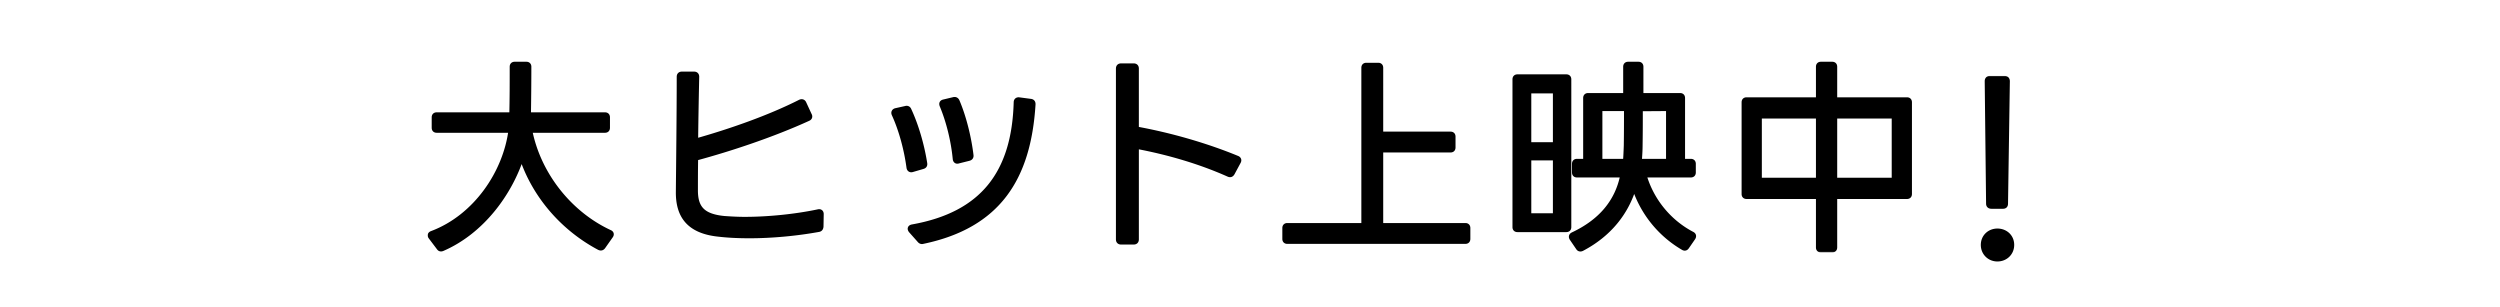
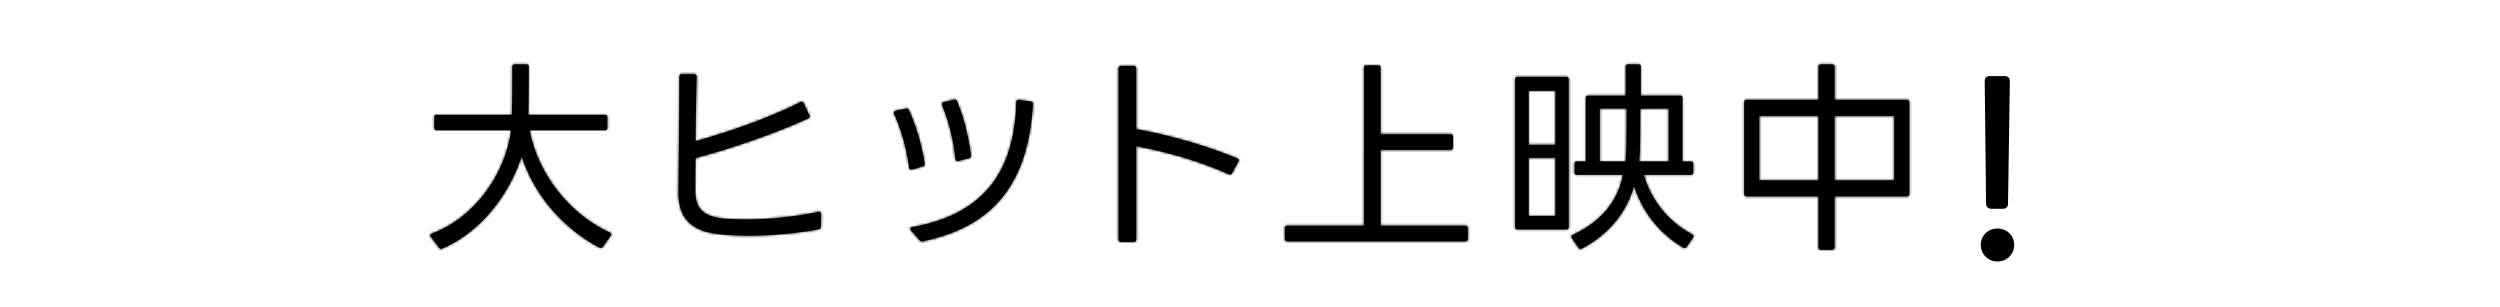
<svg xmlns="http://www.w3.org/2000/svg" width="960" height="118" fill="none">
  <mask id="path-1-outside-1_2585_13814" maskUnits="userSpaceOnUse" x="164" y="23" width="571" height="74" fill="#000">
-     <path fill="#fff" d="M164 23h571v74H164z" />
    <path d="M168.566 95.07l-3.12-4.134c-.39-.546-.234-1.014.39-1.248 17.082-6.396 28.392-23.634 30.42-39.702h-28.548c-.624 0-.936-.312-.936-.936v-3.978c0-.624.312-.936.936-.936h28.86c.156-6.162.156-12.402.156-18.486 0-.624.312-.936.936-.936h4.446c.624 0 .936.312.936.936 0 6.24-.078 13.338-.156 18.486h29.406c.624 0 .936.312.936.936v3.978c0 .624-.312.936-.936.936h-28.938c3.354 17.16 15.444 32.214 30.81 39.312.546.234.702.702.312 1.248l-2.964 4.212c-.39.468-.78.546-1.326.312-14.118-7.488-25.038-20.202-29.874-35.1-4.446 13.962-15.132 28.86-30.498 35.49-.546.234-.936.078-1.248-.39zm107.65-5.153c-12.035-1.162-15.77-7.47-15.687-16.268.083-8.881.332-29.963.332-44.156 0-.664.332-.996.996-.996h4.648c.664 0 .996.332.996.996-.166 7.636-.332 16.683-.415 24.734 13.28-3.735 28.303-8.964 40.255-15.023.581-.249 1.079-.083 1.328.498l2.075 4.482c.332.581.166 1.079-.498 1.328-13.446 6.142-29.88 11.62-43.16 15.189-.083 4.897-.083 9.13-.083 12.118-.083 7.055 2.739 10.292 11.039 11.122 2.407.166 5.063.332 7.968.332 8.715 0 19.173-.996 28.22-2.905.664-.166 1.079.166 1.079.83l-.083 4.814c-.083.664-.332.996-.996 1.079-8.3 1.494-17.596 2.407-26.477 2.407-3.984 0-7.885-.166-11.537-.581zm95.782-29.133l-3.984.996c-.664.249-1.079-.083-1.162-.747-.664-6.972-2.49-14.442-5.063-20.584-.249-.664-.083-1.079.581-1.245l3.818-.913c.664-.166 1.079.083 1.328.664 2.573 6.059 4.482 13.778 5.312 20.667.083.581-.166.996-.83 1.162zm-18.841 31.457l-3.32-3.735c-.498-.664-.332-1.162.498-1.328 27.058-4.814 39.176-20.75 39.923-47.891 0-.664.415-.996 1.079-.913l4.399.581c.664.083.913.415.913 1.079-1.743 28.303-13.28 46.563-42.247 52.622-.498.166-.913 0-1.245-.415zm1.079-28.303l-3.984 1.162c-.581.166-1.079-.083-1.162-.83-.913-6.806-2.905-14.359-5.727-20.501-.249-.581 0-1.079.664-1.245l3.735-.83c.581-.166.996 0 1.245.581 2.822 6.059 4.98 13.612 6.059 20.501.083.664-.166.996-.83 1.162zm75.281 27.971v-65.57c0-.664.332-.996.996-.996h4.814c.664 0 .996.332.996.996v23.24c13.28 2.407 26.975 6.391 38.678 11.205.664.249.83.747.498 1.328l-2.324 4.316c-.332.581-.747.747-1.328.498-11.122-4.98-23.489-8.549-35.524-10.79v35.773c0 .664-.332.996-.996.996h-4.814c-.664 0-.996-.332-.996-.996zm133.163.743h-68.328c-.624 0-.936-.312-.936-.936v-4.134c0-.624.312-.936.936-.936h29.406V26.04c0-.624.312-.936.936-.936h4.524c.624 0 .936.312.936.936v25.506h26.832c.624 0 .936.312.936.936v4.134c0 .624-.312.936-.936.936h-26.832v29.094h32.526c.624 0 .936.312.936.936v4.134c0 .624-.312.936-.936.936zm43.446 2.496l-2.496-3.666c-.312-.546-.234-1.014.39-1.326 10.608-4.992 17.16-12.558 19.188-23.01H605.58c-.624 0-.936-.312-.936-.936v-3.276c0-.624.312-.936.936-.936h3.354V37.662c0-.624.312-.936.936-.936h14.43V25.65c0-.624.312-.936.936-.936h3.9c.624 0 .936.312.936.936v11.076h15.054c.624 0 .936.312.936.936v24.336h3.198c.624 0 .936.312.936.936v3.276c0 .624-.312.936-.936.936h-18.018c2.808 9.906 9.672 18.174 18.486 22.776.624.312.702.78.39 1.326l-2.418 3.51c-.39.546-.78.624-1.326.312a41.958 41.958 0 01-18.876-23.712c-2.964 10.374-9.828 18.72-20.124 24.102-.468.234-.936.156-1.248-.312zm-4.68-7.02h-18.72c-.624 0-.936-.312-.936-.936V30.486c0-.624.312-.936.936-.936h18.72c.624 0 .936.312.936.936v56.706c0 .624-.312.936-.936.936zm-14.43-53.274v20.748h10.296V34.854h-10.296zm27.3 27.144h9.906c.156-1.95.234-3.978.312-6.084.078-5.148.078-9.282.078-14.274h-10.296v20.358zm15.132 0h11.31V41.64l-10.92.078c0 4.836 0 8.892-.078 13.884 0 2.184-.156 4.368-.312 6.396zm-42.432 20.904h10.296V60.594h-10.296v22.308zm145.236-7.488h-27.768v19.578c0 .624-.312.936-.936.936h-4.29c-.624 0-.936-.312-.936-.936V75.414H670.71c-.624 0-.936-.312-.936-.936V39.3c0-.624.312-.936.936-.936h27.612V25.65c0-.624.312-.936.936-.936h4.29c.624 0 .936.312.936.936v12.714h27.768c.624 0 .936.312.936.936v35.178c0 .624-.312.936-.936.936zm-56.706-6.162h22.776V44.526h-22.776v24.726zm28.938 0h22.932V44.526h-22.932v24.726z" />
  </mask>
  <path d="M168.566 95.07l-3.12-4.134c-.39-.546-.234-1.014.39-1.248 17.082-6.396 28.392-23.634 30.42-39.702h-28.548c-.624 0-.936-.312-.936-.936v-3.978c0-.624.312-.936.936-.936h28.86c.156-6.162.156-12.402.156-18.486 0-.624.312-.936.936-.936h4.446c.624 0 .936.312.936.936 0 6.24-.078 13.338-.156 18.486h29.406c.624 0 .936.312.936.936v3.978c0 .624-.312.936-.936.936h-28.938c3.354 17.16 15.444 32.214 30.81 39.312.546.234.702.702.312 1.248l-2.964 4.212c-.39.468-.78.546-1.326.312-14.118-7.488-25.038-20.202-29.874-35.1-4.446 13.962-15.132 28.86-30.498 35.49-.546.234-.936.078-1.248-.39zm107.65-5.153c-12.035-1.162-15.77-7.47-15.687-16.268.083-8.881.332-29.963.332-44.156 0-.664.332-.996.996-.996h4.648c.664 0 .996.332.996.996-.166 7.636-.332 16.683-.415 24.734 13.28-3.735 28.303-8.964 40.255-15.023.581-.249 1.079-.083 1.328.498l2.075 4.482c.332.581.166 1.079-.498 1.328-13.446 6.142-29.88 11.62-43.16 15.189-.083 4.897-.083 9.13-.083 12.118-.083 7.055 2.739 10.292 11.039 11.122 2.407.166 5.063.332 7.968.332 8.715 0 19.173-.996 28.22-2.905.664-.166 1.079.166 1.079.83l-.083 4.814c-.083.664-.332.996-.996 1.079-8.3 1.494-17.596 2.407-26.477 2.407-3.984 0-7.885-.166-11.537-.581zm95.782-29.133l-3.984.996c-.664.249-1.079-.083-1.162-.747-.664-6.972-2.49-14.442-5.063-20.584-.249-.664-.083-1.079.581-1.245l3.818-.913c.664-.166 1.079.083 1.328.664 2.573 6.059 4.482 13.778 5.312 20.667.083.581-.166.996-.83 1.162zm-18.841 31.457l-3.32-3.735c-.498-.664-.332-1.162.498-1.328 27.058-4.814 39.176-20.75 39.923-47.891 0-.664.415-.996 1.079-.913l4.399.581c.664.083.913.415.913 1.079-1.743 28.303-13.28 46.563-42.247 52.622-.498.166-.913 0-1.245-.415zm1.079-28.303l-3.984 1.162c-.581.166-1.079-.083-1.162-.83-.913-6.806-2.905-14.359-5.727-20.501-.249-.581 0-1.079.664-1.245l3.735-.83c.581-.166.996 0 1.245.581 2.822 6.059 4.98 13.612 6.059 20.501.083.664-.166.996-.83 1.162zm75.281 27.971v-65.57c0-.664.332-.996.996-.996h4.814c.664 0 .996.332.996.996v23.24c13.28 2.407 26.975 6.391 38.678 11.205.664.249.83.747.498 1.328l-2.324 4.316c-.332.581-.747.747-1.328.498-11.122-4.98-23.489-8.549-35.524-10.79v35.773c0 .664-.332.996-.996.996h-4.814c-.664 0-.996-.332-.996-.996zm133.163.743h-68.328c-.624 0-.936-.312-.936-.936v-4.134c0-.624.312-.936.936-.936h29.406V26.04c0-.624.312-.936.936-.936h4.524c.624 0 .936.312.936.936v25.506h26.832c.624 0 .936.312.936.936v4.134c0 .624-.312.936-.936.936h-26.832v29.094h32.526c.624 0 .936.312.936.936v4.134c0 .624-.312.936-.936.936zm43.446 2.496l-2.496-3.666c-.312-.546-.234-1.014.39-1.326 10.608-4.992 17.16-12.558 19.188-23.01H605.58c-.624 0-.936-.312-.936-.936v-3.276c0-.624.312-.936.936-.936h3.354V37.662c0-.624.312-.936.936-.936h14.43V25.65c0-.624.312-.936.936-.936h3.9c.624 0 .936.312.936.936v11.076h15.054c.624 0 .936.312.936.936v24.336h3.198c.624 0 .936.312.936.936v3.276c0 .624-.312.936-.936.936h-18.018c2.808 9.906 9.672 18.174 18.486 22.776.624.312.702.78.39 1.326l-2.418 3.51c-.39.546-.78.624-1.326.312a41.958 41.958 0 01-18.876-23.712c-2.964 10.374-9.828 18.72-20.124 24.102-.468.234-.936.156-1.248-.312zm-4.68-7.02h-18.72c-.624 0-.936-.312-.936-.936V30.486c0-.624.312-.936.936-.936h18.72c.624 0 .936.312.936.936v56.706c0 .624-.312.936-.936.936zm-14.43-53.274v20.748h10.296V34.854h-10.296zm27.3 27.144h9.906c.156-1.95.234-3.978.312-6.084.078-5.148.078-9.282.078-14.274h-10.296v20.358zm15.132 0h11.31V41.64l-10.92.078c0 4.836 0 8.892-.078 13.884 0 2.184-.156 4.368-.312 6.396zm-42.432 20.904h10.296V60.594h-10.296v22.308zm145.236-7.488h-27.768v19.578c0 .624-.312.936-.936.936h-4.29c-.624 0-.936-.312-.936-.936V75.414H670.71c-.624 0-.936-.312-.936-.936V39.3c0-.624.312-.936.936-.936h27.612V25.65c0-.624.312-.936.936-.936h4.29c.624 0 .936.312.936.936v12.714h27.768c.624 0 .936.312.936.936v35.178c0 .624-.312.936-.936.936zm-56.706-6.162h22.776V44.526h-22.776v24.726zm28.938 0h22.932V44.526h-22.932v24.726z" fill="#000" />
  <path d="M168.566 95.07l.832-.555a.984.984 0 00-.034-.047l-.798.602zm-3.12-4.134l-.814.581.016.021.798-.602zm.39-1.248l-.351-.937.351.937zm30.42-39.702l.992.125a1 1 0 00-.992-1.125v1zm.312-5.85v1a1 1 0 001-.975l-1-.025zm6.318 0l-1-.015a1 1 0 001 1.015v-1zm.468 5.85v-1a1 1 0 00-.981 1.192l.981-.192zm30.81 39.312l-.419.908.025.011.394-.919zm.312 1.248l-.814-.581-.004.005.818.576zm-2.964 4.212l.768.64a.938.938 0 00.05-.064l-.818-.576zm-1.326.312l-.469.883.075.036.394-.919zm-29.874-35.1l.951-.309a1 1 0 00-1.904.006l.953.303zm-30.498 35.49l.394.92.002-.002-.396-.918zm-.45-.992l-3.12-4.134-1.596 1.204 3.12 4.134 1.596-1.204zm-3.104-4.113c-.042-.06-.041-.076-.034-.05a.37.37 0 01-.012.193.357.357 0 01-.094.155c-.016.014-.003-.003.067-.029l-.702-1.872c-.47.176-.981.523-1.177 1.14-.199.624.025 1.207.324 1.625l1.628-1.162zm-.073.27c17.481-6.546 28.994-24.135 31.061-40.514l-1.984-.25c-1.989 15.757-13.096 32.644-29.779 38.89l.702 1.873zm30.069-41.639h-28.548v2h28.548v-2zm-28.548 0c-.076 0-.101-.01-.093-.007a.307.307 0 01.164.165c.003.007-.007-.018-.007-.094h-2c0 .466.117 1 .527 1.41.41.409.943.526 1.409.526v-2zm.064.064v-3.978h-2v3.978h2zm0-3.978c0-.076.01-.101.007-.093a.287.287 0 01-.066.098.307.307 0 01-.098.066c-.008.003.017-.007.093-.007v-2c-.466 0-.999.117-1.409.527-.41.41-.527.943-.527 1.409h2zm-.064.064h28.86v-2h-28.86v2zm29.86-.975c.156-6.177.156-12.43.156-18.511h-2c0 6.086 0 12.314-.156 18.46l2 .051zm.156-18.511c0-.076.01-.101.007-.093a.287.287 0 01-.066.098.307.307 0 01-.098.066c-.008.003.017-.007.093-.007v-2c-.466 0-.999.117-1.409.527-.41.41-.527.943-.527 1.409h2zm-.064.064h4.446v-2h-4.446v2zm4.446 0c.076 0 .101.01.093.007a.307.307 0 01-.164-.165c-.003-.007.007.018.007.094h2c0-.466-.117-1-.527-1.41-.41-.409-.943-.526-1.409-.526v2zm-.064-.064c0 6.233-.078 13.326-.156 18.47l2 .031c.078-5.15.156-12.254.156-18.501h-2zm.844 19.486h29.406v-2h-29.406v2zm29.406 0c.076 0 .101.01.093.007a.307.307 0 01-.164-.164c-.003-.008.007.017.007.093h2c0-.466-.117-1-.527-1.41-.41-.409-.943-.526-1.409-.526v2zm-.064-.064v3.978h2v-3.978h-2zm0 3.978c0 .076-.01.101-.007.093a.287.287 0 01.066-.098.307.307 0 01.098-.066c.008-.003-.017.007-.093.007v2c.466 0 .999-.117 1.409-.527.41-.41.527-.943.527-1.409h-2zm.064-.064h-28.938v2h28.938v-2zm-29.919 1.192c3.416 17.479 15.718 32.797 31.372 40.028l.838-1.816c-15.078-6.965-26.956-21.755-30.248-38.596l-1.962.384zm31.397 40.04c.044.018.042.026.021.004a.352.352 0 01-.085-.154.32.32 0 01-.006-.161c.005-.02.004 0-.038.058l1.628 1.162c.302-.423.509-.985.346-1.585-.164-.6-.626-.97-1.078-1.163l-.788 1.838zm-.112-.248l-2.964 4.213 1.636 1.15 2.964-4.212-1.636-1.15zm-2.914 4.148a.553.553 0 01-.098.098c-.005.004.01-.007.04-.014s.045-.003.034-.005a.647.647 0 01-.14-.046l-.788 1.838c.381.163.841.276 1.337.163.501-.114.872-.419 1.151-.754l-1.536-1.28zm-.089.069c-13.899-7.372-24.639-19.885-29.392-34.526l-1.902.618c4.919 15.155 16.019 28.07 30.356 35.674l.938-1.766zm-31.296-34.52c-4.382 13.76-14.905 28.387-29.941 34.875l.792 1.836c15.696-6.772 26.545-21.941 31.055-36.105l-1.906-.606zM169.42 94.54c-.061.026-.086.027-.08.027h.029a.236.236 0 01.09.03l.01.006c-.002-.002-.01-.009-.022-.023a.659.659 0 01-.049-.066l-1.664 1.11c.229.343.563.69 1.052.852.501.167.995.085 1.422-.098l-.788-1.838zm106.796-4.624l.113-.994-.017-.001-.096.995zm-15.687-16.268l1 .01-1-.01zm6.972-44.156l1 .022v-.022h-1zm-.415 24.734l-1-.01a1 1 0 001.271.973l-.271-.963zm40.255-15.023l-.394-.92a.906.906 0 00-.058.028l.452.892zm1.328.498l-.919.394.012.026.907-.42zm2.075 4.482l-.907.42c.012.026.025.051.039.076l.868-.496zm-.498 1.328l-.351-.936a.861.861 0 00-.064.026l.415.91zM267.086 60.7l-.26-.966c-.43.116-.732.503-.74.95l1 .016zm-.083 12.118l1 .012v-.012h-1zm11.039 11.122l-.1.995.031.003.069-.998zm36.188-2.573l.206.979a.785.785 0 00.037-.009l-.243-.97zm1.079.83l1 .017v-.017h-1zm-.083 4.814l.992.124a.954.954 0 00.008-.107l-1-.017zm-.996 1.079l-.124-.992a.84.84 0 00-.053.008l.177.984zm-37.918.83c-5.863-.566-9.523-2.366-11.726-4.927-2.208-2.567-3.097-6.066-3.057-10.336l-2-.018c-.043 4.528.894 8.582 3.541 11.659 2.653 3.083 6.878 5.017 13.05 5.613l.192-1.99zm-14.783-15.263c.083-8.876.332-29.966.332-44.165h-2c0 14.187-.249 35.26-.332 44.147l2 .018zm.332-44.165a.625.625 0 01.011-.12.137.137 0 01-.013.028.392.392 0 01-.042.052.34.34 0 01-.027.024l-.025.018a.127.127 0 01-.028.013s.008-.003.028-.005a.653.653 0 01.092-.006v-2c-.486 0-1.034.122-1.454.542-.42.42-.542.968-.542 1.454h2zm-.004.004h4.648v-2h-4.648v2zm4.648 0a.621.621 0 01.12.011.127.127 0 01-.028-.013c-.007-.005-.016-.01-.025-.018a.34.34 0 01-.069-.076.137.137 0 01-.013-.027.625.625 0 01.011.12h2c0-.487-.122-1.035-.542-1.455-.42-.42-.968-.542-1.454-.542v2zm-.004-.026c-.166 7.638-.332 16.69-.415 24.746l2 .02c.083-8.046.249-17.088.415-24.722l-2-.044zm.856 25.719c13.313-3.745 28.404-8.994 40.436-15.094l-.904-1.784c-11.872 6.019-26.827 11.227-40.074 14.952l.542 1.926zm40.378-15.067a.355.355 0 01.102-.031h-.011a.21.21 0 01-.105-.05c-.007-.008.007.003.029.054l1.838-.788c-.208-.485-.574-.909-1.117-1.106-.53-.193-1.07-.112-1.524.083l.788 1.838zm.027 0l2.075 4.481 1.814-.84-2.075-4.482-1.814.84zm2.114 4.557c.036.063.038.088.036.077a.286.286 0 01.017-.126.296.296 0 01.036-.071.137.137 0 01.027-.031c.005-.005-.018.017-.097.047l.702 1.872c.5-.187.995-.54 1.211-1.134.216-.594.061-1.177-.196-1.626l-1.736.992zm-.045-.078c-13.383 6.113-29.762 11.574-43.005 15.133l.52 1.932c13.317-3.58 29.806-9.074 43.315-15.245l-.83-1.82zm-43.745 16.082c-.083 4.906-.083 9.147-.083 12.135h2c0-2.988 0-7.213.083-12.101l-2-.034zm-.083 12.123c-.043 3.64.658 6.532 2.656 8.602 1.98 2.05 5.051 3.104 9.283 3.527l.2-1.99c-4.068-.407-6.558-1.387-8.044-2.926-1.467-1.52-2.135-3.775-2.095-7.19l-2-.023zm11.97 12.132c2.411.166 5.095.334 8.037.334v-2c-2.868 0-5.496-.164-7.899-.33l-.138 1.996zm8.037.334c8.78 0 19.307-1.002 28.426-2.926l-.412-1.957c-8.975 1.893-19.364 2.883-28.014 2.883v2zm28.463-2.935c.068-.017.088-.01.07-.013a.3.3 0 01-.138-.064.311.311 0 01-.098-.121c-.008-.02.002-.007.002.058h2c0-.528-.169-1.121-.677-1.516-.506-.394-1.125-.414-1.645-.284l.486 1.94zm-.164-.157l-.083 4.814 2 .034.083-4.814-2-.034zm-.075 4.707a1.048 1.048 0 01-.046.222c-.011.03-.013.021.008-.002a.203.203 0 01.032-.03l.015-.009a.523.523 0 01-.137.03l.248 1.984c.478-.06.971-.231 1.342-.652.351-.398.471-.884.522-1.295l-1.984-.248zm-.181.219c-8.246 1.484-17.483 2.391-26.3 2.391v2c8.945 0 18.3-.92 26.654-2.423l-.354-1.968zm-26.3 2.391c-3.958 0-7.82-.165-11.424-.575l-.226 1.988c3.7.42 7.64.587 11.65.587v-2zm84.245-28.714l-.243-.97.243.97zm-3.984.996l-.243-.97a.992.992 0 00-.108.034l.351.936zm-1.162-.747l-.995.095c0 .01.002.02.003.029l.992-.124zm-5.063-20.584l-.936.351a.48.48 0 00.014.035l.922-.386zm.581-1.245l-.233-.973-.01.003.243.97zm3.818-.913l.233.973.01-.003-.243-.97zm1.328.664l.92-.39-.001-.004-.919.394zm5.312 20.667l-.993.12.003.021.99-.141zM353.157 92.24l.781-.625a.84.84 0 00-.034-.04l-.747.665zm-3.32-3.735l-.8.6a.929.929 0 00.053.064l.747-.664zm.498-1.328l-.175-.984a.773.773 0 00-.021.003l.196.981zm39.923-47.891l1 .028v-.028h-1zm1.079-.913l.131-.991-.007-.001-.124.992zm4.399.581l-.131.991.007.001.124-.992zm.913 1.079l.998.062.002-.062h-1zm-42.247 52.622l-.205-.979a1 1 0 00-.111.03l.316.949zm-.166-28.718l-.243-.97a1.017 1.017 0 00-.037.01l.28.96zm-3.984 1.162l.275.962.005-.002-.28-.96zm-1.162-.83l.994-.11-.003-.023-.991.133zm-5.727-20.501l-.919.394.01.024.909-.418zm.664-1.245l-.217-.976-.026.006.243.97zm3.735-.83l.217.976.058-.014-.275-.962zm1.245.581l-.919.394.012.028.907-.422zm6.059 20.501l.992-.124a.318.318 0 00-.004-.03l-.988.154zm16.689-2.962l-3.984.996.486 1.94 3.984-.996-.486-1.94zm-4.092 1.03c-.068.025-.082.017-.051.019a.28.28 0 01.074.014.38.38 0 01.094.047.278.278 0 01.088.09c.001.002-.014-.027-.024-.105l-1.984.248c.061.49.269 1.06.79 1.417.55.376 1.186.34 1.715.142l-.702-1.872zm.184.094c-.672-7.065-2.521-14.634-5.136-20.875l-1.844.772c2.531 6.043 4.334 13.414 4.99 20.293l1.99-.19zm-5.122-20.84a.695.695 0 01-.046-.167c0-.006.004.044-.03.12a.383.383 0 01-.116.147c-.021.014-.006-.002.08-.024l-.486-1.94c-.485.121-1.032.397-1.302.995-.253.563-.133 1.142.028 1.571l1.872-.702zm-.122.079l3.818-.913-.466-1.946-3.818.913.466 1.946zm3.828-.916a.5.5 0 01.143-.02c.008 0-.007 0-.03-.012-.053-.028-.016-.04.053.12l1.838-.788c-.18-.42-.475-.848-.963-1.104-.497-.26-1.034-.26-1.527-.136l.486 1.94zm.165.085c2.53 5.959 4.418 13.584 5.239 20.396l1.986-.24c-.839-6.966-2.769-14.779-5.385-20.938l-1.84.782zm5.242 20.417c.009.061.004.087.004.086a.196.196 0 01.026-.055c.019-.027.034-.036.026-.03a.517.517 0 01-.139.05l.486 1.94c.488-.122.964-.372 1.277-.83.316-.462.366-.984.3-1.443l-1.98.282zm-17.934 31.814l-3.32-3.735-1.494 1.328 3.32 3.735 1.494-1.328zm-3.267-3.671c-.077-.103-.091-.15-.089-.144a.397.397 0 01-.02.235.425.425 0 01-.148.205c-.013.008.024-.018.151-.043l-.392-1.962c-.529.106-1.226.388-1.491 1.117-.26.714.076 1.375.389 1.792l1.6-1.2zm-.127.256c13.692-2.436 23.731-7.71 30.428-15.925 6.691-8.206 9.942-19.217 10.32-32.922l-2-.055c-.369 13.435-3.55 23.962-9.87 31.713-6.313 7.743-15.862 12.843-29.228 15.22l.35 1.97zm40.748-48.875c0-.064.01-.079.004-.063-.004.008-.011.023-.024.041a.303.303 0 01-.049.054.215.215 0 01-.081.045c-.001 0 .031-.007.105.002l.248-1.984c-.509-.064-1.088.013-1.553.4-.475.397-.65.966-.65 1.505h2zm-.052.078l4.399.581.262-1.982-4.399-.581-.262 1.982zm4.406.582a.782.782 0 01.132.028.255.255 0 01-.074-.063.231.231 0 01-.032-.048c-.006-.011-.006-.015-.004-.008a.98.98 0 01.015.178h2c0-.434-.077-.958-.436-1.393-.37-.45-.885-.62-1.353-.678l-.248 1.984zm.039.025c-.865 14.042-4.153 25.464-10.713 34.11-6.546 8.627-16.437 14.603-30.741 17.595l.41 1.958c14.663-3.067 25.024-9.25 31.924-18.344 6.886-9.075 10.238-20.934 11.116-35.195l-1.996-.123zm-41.565 51.735a.276.276 0 01-.041.011l-.012.002h.005l.01.002c.013.005-.028-.003-.11-.106l-1.562 1.25c.25.312.582.594 1.011.744.441.154.898.14 1.331-.005l-.632-1.898zm-.13-28.729l-3.984 1.162.56 1.92 3.984-1.162-.56-1.92zm-3.979 1.16c-.047.014-.063.01-.05.011a.278.278 0 01.179.116c.004.008-.013-.02-.022-.105l-1.988.22c.064.577.315 1.142.843 1.486.518.337 1.108.333 1.588.195l-.55-1.923zm.104-.001c-.924-6.886-2.939-14.538-5.809-20.785l-1.818.835c2.774 6.035 4.743 13.49 5.645 20.216l1.982-.266zm-5.799-20.762c-.018-.043-.014-.053-.014-.032a.238.238 0 01-.03.112.197.197 0 01-.056.07c-.003.003.02-.014.088-.03l-.486-1.941c-.525.131-1.036.435-1.317.973-.286.545-.236 1.138-.023 1.636l1.838-.788zm-.038.125l3.735-.83-.434-1.952-3.735.83.434 1.952zm3.793-.844a.467.467 0 01.119-.023l-.013-.002a.218.218 0 01-.088-.04l-.018-.016s.021.023.051.094l1.838-.788c-.189-.44-.502-.861-1.007-1.089-.496-.223-1.006-.181-1.432-.06l.55 1.924zm.063.041c2.777 5.962 4.911 13.422 5.978 20.234l1.976-.31c-1.091-6.967-3.273-14.612-6.141-20.768l-1.813.844zm5.974 20.203a.53.53 0 01.005.143s.002-.01.009-.027a.292.292 0 01.072-.101c.01-.01.014-.01.008-.007a.762.762 0 01-.175.06l.486 1.94c.433-.108.929-.316 1.263-.779.342-.474.374-1.017.316-1.477l-1.984.248zm82.249-13.321h-1a1 1 0 00.822.984l.178-.984zm38.678 11.205l-.38.925a.501.501 0 00.029.011l.351-.936zm.498 1.328l-.868-.496-.012.022.88.474zm-2.324 4.316l.868.496.012-.022-.88-.474zm-1.328.498l-.409.913.015.006.394-.919zm-35.524-10.79l.183-.983a1 1 0 00-1.183.983h1zm-5.806 35.773v-65.57h-2v65.57h2zm0-65.57a.625.625 0 01.011-.12.137.137 0 01-.013.028.392.392 0 01-.042.052.34.34 0 01-.027.024l-.025.018a.127.127 0 01-.028.013s.008-.003.028-.005a.653.653 0 01.092-.006v-2c-.486 0-1.034.122-1.454.542-.42.42-.542.968-.542 1.454h2zm-.004.004h4.814v-2h-4.814v2zm4.814 0a.621.621 0 01.12.011.127.127 0 01-.028-.013c-.007-.005-.016-.01-.025-.018a.34.34 0 01-.069-.076.137.137 0 01-.013-.027.625.625 0 01.011.12h2c0-.487-.122-1.035-.542-1.455-.42-.42-.968-.542-1.454-.542v2zm-.004-.004v23.24h2v-23.24h-2zm.822 24.224c13.214 2.395 26.841 6.36 38.476 11.146l.76-1.85c-11.771-4.842-25.534-8.845-38.88-11.264l-.356 1.968zM474.65 61.72c.079.03.102.052.097.047-.003-.003-.014-.012-.027-.03a.296.296 0 01-.036-.072.286.286 0 01-.017-.126c.002-.011 0 .014-.036.077l1.736.992c.257-.449.412-1.032.196-1.626-.216-.594-.711-.947-1.211-1.134l-.702 1.872zm-.031-.082l-2.324 4.316 1.76.948 2.324-4.316-1.76-.948zm-2.312 4.294a.68.68 0 01-.1.142c-.011.011.002-.005.041-.02a.259.259 0 01.087-.016c.006 0-.023 0-.094-.031l-.788 1.838c.441.19.97.282 1.507.078.519-.198.857-.603 1.083-.999l-1.736-.992zm-.051.081c-11.208-5.018-23.653-8.608-35.75-10.86l-.366 1.966c11.973 2.23 24.262 5.778 35.298 10.72l.818-1.826zm-36.933-9.877v35.773h2V56.136h-2zm0 35.773a.625.625 0 01-.011.12c0-.002.004-.012.013-.028a.392.392 0 01.042-.052.34.34 0 01.027-.024l.025-.018a.127.127 0 01.028-.013s-.008.003-.028.005a.653.653 0 01-.092.006v2c.486 0 1.034-.122 1.454-.542.42-.42.542-.968.542-1.454h-2zm.004-.004h-4.814v2h4.814v-2zm-4.814 0a.653.653 0 01-.092-.005.157.157 0 01-.028-.006c.002 0 .012.004.028.013.007.005.016.01.025.018a.34.34 0 01.069.076.137.137 0 01.013.027.625.625 0 01-.011-.12h-2c0 .487.122 1.035.542 1.455.42.42.968.542 1.454.542v-2zm93.245-5.259v1a1 1 0 001-1h-1zm6.396-35.1h-1a1 1 0 001 1v-1zm0 6.006v-1a1 1 0 00-1 1h1zm0 29.094h-1a1 1 0 001 1v-1zm32.526 5.006h-68.328v2h68.328v-2zm-68.328 0c-.076 0-.101-.01-.093-.007a.307.307 0 01.164.164c.003.008-.007-.017-.007-.093h-2c0 .466.117 1 .527 1.41.41.409.943.526 1.409.526v-2zm.064.064v-4.134h-2v4.134h2zm0-4.134c0-.076.01-.101.007-.093a.287.287 0 01-.066.098.307.307 0 01-.098.066c-.008.003.017-.007.093-.007v-2c-.466 0-.999.117-1.409.527-.41.41-.527.943-.527 1.409h2zm-.064.064h29.406v-2h-29.406v2zm30.406-1V26.04h-2v60.606h2zm0-60.606c0-.076.01-.101.007-.093a.287.287 0 01-.066.098.307.307 0 01-.098.066c-.008.003.017-.007.093-.007v-2c-.466 0-.999.117-1.409.527-.41.41-.527.943-.527 1.409h2zm-.064.064h4.524v-2h-4.524v2zm4.524 0c.076 0 .101.01.093.007a.307.307 0 01-.164-.165c-.003-.007.007.018.007.094h2c0-.466-.117-1-.527-1.41-.41-.409-.943-.526-1.409-.526v2zm-.064-.064v25.506h2V26.04h-2zm1 26.506h26.832v-2h-26.832v2zm26.832 0c.076 0 .101.01.093.007a.307.307 0 01-.164-.164c-.003-.008.007.017.007.093h2c0-.466-.117-1-.527-1.41-.41-.409-.943-.526-1.409-.526v2zm-.064-.064v4.134h2v-4.134h-2zm0 4.134c0 .076-.01.101-.007.093a.287.287 0 01.066-.098.307.307 0 01.098-.066c.008-.003-.017.007-.093.007v2c.466 0 .999-.117 1.409-.527.41-.41.527-.943.527-1.409h-2zm.064-.064h-26.832v2h26.832v-2zm-27.832 1v29.094h2V57.552h-2zm1 30.094h32.526v-2h-32.526v2zm32.526 0c.076 0 .101.01.093.007a.307.307 0 01-.164-.165c-.003-.007.007.018.007.094h2c0-.466-.117-1-.527-1.41-.41-.409-.943-.526-1.409-.526v2zm-.064-.064v4.134h2v-4.134h-2zm0 4.134c0 .076-.01.101-.007.093a.287.287 0 01.066-.098.307.307 0 01.098-.066c.008-.003-.017.007-.093.007v2c.466 0 .999-.117 1.409-.527.41-.41.527-.943.527-1.409h-2zm43.51 3.432l.832-.555-.005-.008-.827.563zm-2.496-3.666l-.868.496.041.067.827-.563zm.39-1.326l-.426-.905a1.021 1.021 0 00-.021.01l.447.895zm19.188-23.01l.982.19a1.003 1.003 0 00-.982-1.19v1zm-14.274-5.148v1a1 1 0 001-1h-1zM624.3 36.726v1a1 1 0 001-1h-1zm5.772 0h-1a1 1 0 001 1v-1zm15.99 25.272h-1a1 1 0 001 1v-1zm-14.82 5.148v-1a1 1 0 00-.962 1.273l.962-.273zm18.486 22.776l-.463.886.016.008.447-.894zm.39 1.326l.823.567a.992.992 0 00.045-.07l-.868-.497zm-2.418 3.51l.814.581.009-.014-.823-.567zm-1.326.312l-.504.864.008.004.496-.868zm-18.876-23.712l.954-.299a1 1 0 00-1.916.024l.962.275zM607.374 95.46l.447.894a.198.198 0 00.016-.008l-.463-.886zm-20.358-60.606v-1a1 1 0 00-1 1h1zm0 20.748h-1a1 1 0 001 1v-1zm10.296 0v1a1 1 0 001-1h-1zm0-20.748h1a1 1 0 00-1-1v1zm17.004 27.144h-1a1 1 0 001 1v-1zm9.906 0v1a1 1 0 00.997-.92l-.997-.08zm.312-6.084l.999.037.001-.022-1-.015zm.078-14.274h1a1 1 0 00-1-1v1zm-10.296 0v-1a1 1 0 00-1 1h1zm15.132 20.358l-.997-.077a1.002 1.002 0 00.997 1.077v-1zm11.31 0v1a1 1 0 001-1h-1zm0-20.358h1a1 1 0 00-1.007-1l.007 1zm-10.92.078l-.007-1a1 1 0 00-.993 1h1zm-.078 13.884l-1-.016v.016h1zm-42.744 27.3h-1a1 1 0 001 1v-1zm10.296 0v1a1 1 0 001-1h-1zm0-22.308h1a1 1 0 00-1-1v1zm-10.296 0v-1a1 1 0 00-1 1h1zm19.937 33.991l-2.496-3.666-1.654 1.126 2.496 3.666 1.654-1.126zm-2.455-3.6a.64.64 0 01-.039-.078.189.189 0 01-.01-.028.094.094 0 01.003.03.321.321 0 01-.07.193c-.009.01.008-.013.085-.052l-.894-1.788c-.469.234-.911.62-1.067 1.217-.15.576.031 1.107.256 1.5l1.736-.993zm-.052.076c10.842-5.103 17.644-12.905 19.744-23.725l-1.964-.38c-1.956 10.084-8.258 17.414-18.632 22.295l.852 1.81zm18.762-24.915H605.58v2h17.628v-2zm-17.628 0c-.076 0-.101-.01-.093-.007a.307.307 0 01.164.164c.003.008-.007-.017-.007-.093h-2c0 .466.117 1 .527 1.41.41.409.943.526 1.409.526v-2zm.064.064v-3.276h-2v3.276h2zm0-3.276c0-.076.01-.101.007-.093a.287.287 0 01-.066.098.307.307 0 01-.098.066c-.008.003.017-.007.093-.007v-2c-.466 0-.999.117-1.409.527-.41.41-.527.943-.527 1.409h2zm-.064.064h3.354v-2h-3.354v2zm4.354-1V37.662h-2v24.336h2zm0-24.336c0-.076.01-.101.007-.093a.287.287 0 01-.066.098.307.307 0 01-.098.066c-.008.003.017-.007.093-.007v-2c-.466 0-.999.117-1.409.527-.41.41-.527.943-.527 1.409h2zm-.064.064h14.43v-2h-14.43v2zm15.43-1V25.65h-2v11.076h2zm0-11.076c0-.076.01-.101.007-.093a.287.287 0 01-.066.098.307.307 0 01-.098.066c-.008.003.017-.007.093-.007v-2c-.466 0-.999.117-1.409.527-.41.41-.527.943-.527 1.409h2zm-.064.064h3.9v-2h-3.9v2zm3.9 0c.076 0 .101.01.093.007a.307.307 0 01-.164-.165c-.003-.007.007.018.007.094h2c0-.466-.117-1-.527-1.41-.41-.409-.943-.526-1.409-.526v2zm-.064-.064v11.076h2V25.65h-2zm1 12.076h15.054v-2h-15.054v2zm15.054 0c.076 0 .101.01.093.007a.307.307 0 01-.164-.164c-.003-.008.007.017.007.093h2c0-.466-.117-1-.527-1.41-.41-.409-.943-.526-1.409-.526v2zm-.064-.064v24.336h2V37.662h-2zm1 25.336h3.198v-2h-3.198v2zm3.198 0c.076 0 .101.01.093.007a.307.307 0 01-.164-.165c-.003-.007.007.018.007.094h2c0-.466-.117-1-.527-1.41-.41-.409-.943-.526-1.409-.526v2zm-.064-.064v3.276h2v-3.276h-2zm0 3.276c0 .076-.01.101-.007.093a.287.287 0 01.066-.098.307.307 0 01.098-.066c.008-.003-.017.007-.093.007v2c.466 0 .999-.117 1.409-.527.41-.41.527-.943.527-1.409h-2zm.064-.064h-18.018v2h18.018v-2zm-18.98 1.273c2.884 10.173 9.93 18.662 18.985 23.39l.926-1.773c-8.573-4.477-15.255-12.524-17.987-22.163l-1.924.546zm19.001 23.397c.077.039.094.061.085.052a.268.268 0 01-.06-.118.321.321 0 01-.01-.074c0-.02.002-.03.002-.03a.64.64 0 01-.048.106l1.736.992c.225-.392.406-.923.256-1.5-.156-.596-.598-.982-1.067-1.216l-.894 1.788zm.013-.135l-2.418 3.51 1.647 1.134 2.418-3.51-1.647-1.134zm-2.408 3.496a.96.96 0 01-.102.12l.022-.013a.306.306 0 01.144-.032c.021 0 .033.004.035.004l-.027-.01a.87.87 0 01-.088-.044l-.992 1.736c.377.216.877.4 1.439.273.557-.127.936-.506 1.197-.872l-1.628-1.162zm-.008.03a40.96 40.96 0 01-18.426-23.148l-1.908.598a42.955 42.955 0 0019.326 24.276l1.008-1.727zm-20.342-23.124c-2.884 10.097-9.559 18.229-19.625 23.49l.926 1.773c10.526-5.502 17.579-14.062 20.623-24.713l-1.924-.55zm-19.609 23.483a.207.207 0 01-.059.022h.012a.207.207 0 01.071.017.1.1 0 01.026.015c.011.008.002.005-.019-.027l-1.664 1.11c.275.412.674.725 1.176.84.49.11.961.006 1.351-.189l-.894-1.788zm-5.481-7.438h-18.72v2h18.72v-2zm-18.72 0c-.076 0-.101-.01-.093-.007a.307.307 0 01.164.165c.003.007-.007-.018-.007-.094h-2c0 .466.117 1 .527 1.41.41.409.943.526 1.409.526v-2zm.064.064V30.486h-2v56.706h2zm0-56.706c0-.076.01-.101.007-.093a.287.287 0 01-.066.098.307.307 0 01-.098.066c-.008.003.017-.007.093-.007v-2c-.466 0-.999.117-1.409.527-.41.41-.527.943-.527 1.409h2zm-.064.064h18.72v-2h-18.72v2zm18.72 0c.076 0 .101.01.093.007a.307.307 0 01-.164-.165c-.003-.007.007.018.007.094h2c0-.466-.117-1-.527-1.41-.41-.409-.943-.526-1.409-.526v2zm-.064-.064v56.706h2V30.486h-2zm0 56.706c0 .076-.01.101-.007.093a.287.287 0 01.066-.098.307.307 0 01.098-.066c.008-.003-.017.007-.093.007v2c.466 0 .999-.117 1.409-.527.41-.41.527-.943.527-1.409h-2zm-15.366-52.338v20.748h2V34.854h-2zm1 21.748h10.296v-2h-10.296v2zm11.296-1V34.854h-2v20.748h2zm-1-21.748h-10.296v2h10.296v-2zm17.004 29.144h9.906v-2h-9.906v2zm10.903-.92c.158-1.975.236-4.024.314-6.127l-1.998-.074c-.078 2.109-.156 4.116-.31 6.041l1.994.16zm.315-6.149c.078-5.156.078-9.297.078-14.289h-2c0 4.992 0 9.12-.078 14.259l2 .03zm-.922-15.289h-10.296v2h10.296v-2zm-11.296 1v20.358h2V41.64h-2zm16.132 21.358h11.31v-2h-11.31v2zm12.31-1V41.64h-2v20.358h2zm-1.007-21.358l-10.92.078.014 2 10.92-.078-.014-2zm-11.913 1.078c0 4.836 0 8.885-.078 13.868l2 .032c.078-5.001.078-9.064.078-13.9h-2zm-.078 13.884c0 2.141-.153 4.29-.309 6.32l1.994.153c.156-2.028.315-4.246.315-6.473h-2zm-41.744 28.3h10.296v-2h-10.296v2zm11.296-1V60.594h-2v22.308h2zm-1-23.308h-10.296v2h10.296v-2zm-11.296 1v22.308h2V60.594h-2zm118.468 14.82v-1a1 1 0 00-1 1h1zm-6.162 0h1a1 1 0 00-1-1v1zm0-37.05v1a1 1 0 001-1h-1zm6.162 0h-1a1 1 0 001 1v-1zm-28.938 30.888h-1a1 1 0 001 1v-1zm22.776 0v1a1 1 0 001-1h-1zm0-24.726h1a1 1 0 00-1-1v1zm-22.776 0v-1a1 1 0 00-1 1h1zm28.938 24.726h-1a1 1 0 001 1v-1zm22.932 0v1a1 1 0 001-1h-1zm0-24.726h1a1 1 0 00-1-1v1zm-22.932 0v-1a1 1 0 00-1 1h1zm27.768 29.888h-27.768v2h27.768v-2zm-28.768 1v19.578h2V75.414h-2zm0 19.578c0 .076-.01.101-.007.093a.287.287 0 01.066-.098.307.307 0 01.098-.066c.008-.003-.017.007-.093.007v2c.466 0 .999-.117 1.409-.527.41-.41.527-.943.527-1.409h-2zm.064-.064h-4.29v2h4.29v-2zm-4.29 0c-.076 0-.101-.01-.093-.007a.307.307 0 01.164.165c.003.007-.007-.018-.007-.094h-2c0 .466.117 1 .527 1.41.41.409.943.526 1.409.526v-2zm.064.064V75.414h-2v19.578h2zm-1-20.578H670.71v2h27.612v-2zm-27.612 0c-.076 0-.101-.01-.093-.007a.307.307 0 01.164.164c.003.008-.007-.017-.007-.093h-2c0 .466.117 1 .527 1.41.41.409.943.526 1.409.526v-2zm.064.064V39.3h-2v35.178h2zm0-35.178c0-.076.01-.101.007-.093a.287.287 0 01-.066.098.307.307 0 01-.098.066c-.008.003.017-.007.093-.007v-2c-.466 0-.999.117-1.409.527-.41.41-.527.943-.527 1.409h2zm-.064.064h27.612v-2H670.71v2zm28.612-1V25.65h-2v12.714h2zm0-12.714c0-.076.01-.101.007-.093a.287.287 0 01-.066.098.339.339 0 01-.098.066c-.008.003.017-.007.093-.007v-2c-.466 0-.999.117-1.409.527-.41.41-.527.943-.527 1.409h2zm-.064.064h4.29v-2h-4.29v2zm4.29 0c.076 0 .101.01.093.007a.307.307 0 01-.164-.165c-.003-.007.007.018.007.094h2c0-.466-.117-1-.527-1.41-.41-.409-.943-.526-1.409-.526v2zm-.064-.064v12.714h2V25.65h-2zm1 13.714h27.768v-2h-27.768v2zm27.768 0c.076 0 .101.01.093.007a.307.307 0 01-.164-.165c-.003-.007.007.018.007.094h2c0-.466-.117-1-.527-1.41-.41-.409-.943-.526-1.409-.526v2zm-.064-.064v35.178h2V39.3h-2zm0 35.178c0 .076-.01.101-.007.093a.287.287 0 01.066-.098.307.307 0 01.098-.066c.008-.003-.017.007-.093.007v2c.466 0 .999-.117 1.409-.527.41-.41.527-.943.527-1.409h-2zm-56.642-4.226h22.776v-2h-22.776v2zm23.776-1V44.526h-2v24.726h2zm-1-25.726h-22.776v2h22.776v-2zm-23.776 1v24.726h2V44.526h-2zm29.938 25.726h22.932v-2h-22.932v2zm23.932-1V44.526h-2v24.726h2zm-1-25.726h-22.932v2h22.932v-2zm-23.932 1v24.726h2V44.526h-2z" fill="#000" mask="url(#path-1-outside-1_2585_13814)" />
  <mask id="path-3-outside-2_2585_13814" maskUnits="userSpaceOnUse" x="760" y="29" width="14" height="72" fill="#000">
    <path fill="#fff" d="M760 29h14v72h-14z" />
    <path d="M769.2 79.168h-4.488c-.616 0-1.056-.264-1.056-.968l-.528-46.992c0-.704.352-1.056.968-1.056h5.632c.704 0 1.056.352 1.056 1.056L770.08 78.2c0 .704-.352.968-.88.968zm-2.2 20.24c-2.992 0-5.368-2.288-5.368-5.368 0-3.08 2.376-5.28 5.368-5.28 3.08 0 5.456 2.2 5.456 5.28s-2.376 5.368-5.456 5.368z" />
  </mask>
  <path d="M769.2 79.168h-4.488c-.616 0-1.056-.264-1.056-.968l-.528-46.992c0-.704.352-1.056.968-1.056h5.632c.704 0 1.056.352 1.056 1.056L770.08 78.2c0 .704-.352.968-.88.968zm-2.2 20.24c-2.992 0-5.368-2.288-5.368-5.368 0-3.08 2.376-5.28 5.368-5.28 3.08 0 5.456 2.2 5.456 5.28s-2.376 5.368-5.456 5.368z" fill="#000" />
  <path d="M763.656 78.2h1v-.011l-1 .011zm-.528-46.992h-1v.011l1-.011zm7.656 0l1 .015v-.015h-1zM770.08 78.2l-1-.015v.015h1zm-.88-.032h-4.488v2h4.488v-2zm-4.488 0a.86.86 0 01-.156-.015c-.019-.006 0-.004.033.023.016.013.031.03.045.048a.213.213 0 01.025.044c.009.02-.003.005-.003-.068h-2c0 .572.189 1.13.661 1.52.437.36.967.448 1.395.448v-2zm-.056.02l-.528-46.991-2 .022.528 46.992 2-.022zm-.528-46.98a.55.55 0 01.016-.155l-.004.008a.23.23 0 01-.11.096c-.012.004.005-.005.066-.005v-2c-.497 0-1.038.147-1.445.58-.396.423-.523.97-.523 1.476h2zm-.032-.056h5.632v-2h-5.632v2zm5.632 0c.096 0 .139.012.146.015l-.017-.009a.23.23 0 01-.079-.079l-.009-.017c.003.007.015.05.015.146h2c0-.506-.127-1.07-.557-1.5-.43-.429-.993-.556-1.499-.556v2zm.056.041l-.704 46.992 2 .03.704-46.992-2-.03zM769.08 78.2a.473.473 0 01-.012.132.271.271 0 01.063-.091.308.308 0 01.113-.074c.018-.006.008.001-.044.001v2c.418 0 .937-.105 1.345-.513.408-.408.535-.949.535-1.455h-2zM767 98.408c-2.451 0-4.368-1.851-4.368-4.368h-2c0 3.643 2.835 6.368 6.368 6.368v-2zm-4.368-4.368c0-2.495 1.895-4.28 4.368-4.28v-2c-3.511 0-6.368 2.615-6.368 6.28h2zM767 89.76c2.572 0 4.456 1.795 4.456 4.28h2c0-3.675-2.868-6.28-6.456-6.28v2zm4.456 4.28c0 2.506-1.907 4.368-4.456 4.368v2c3.611 0 6.456-2.714 6.456-6.368h-2z" fill="#000" mask="url(#path-3-outside-2_2585_13814)" />
</svg>